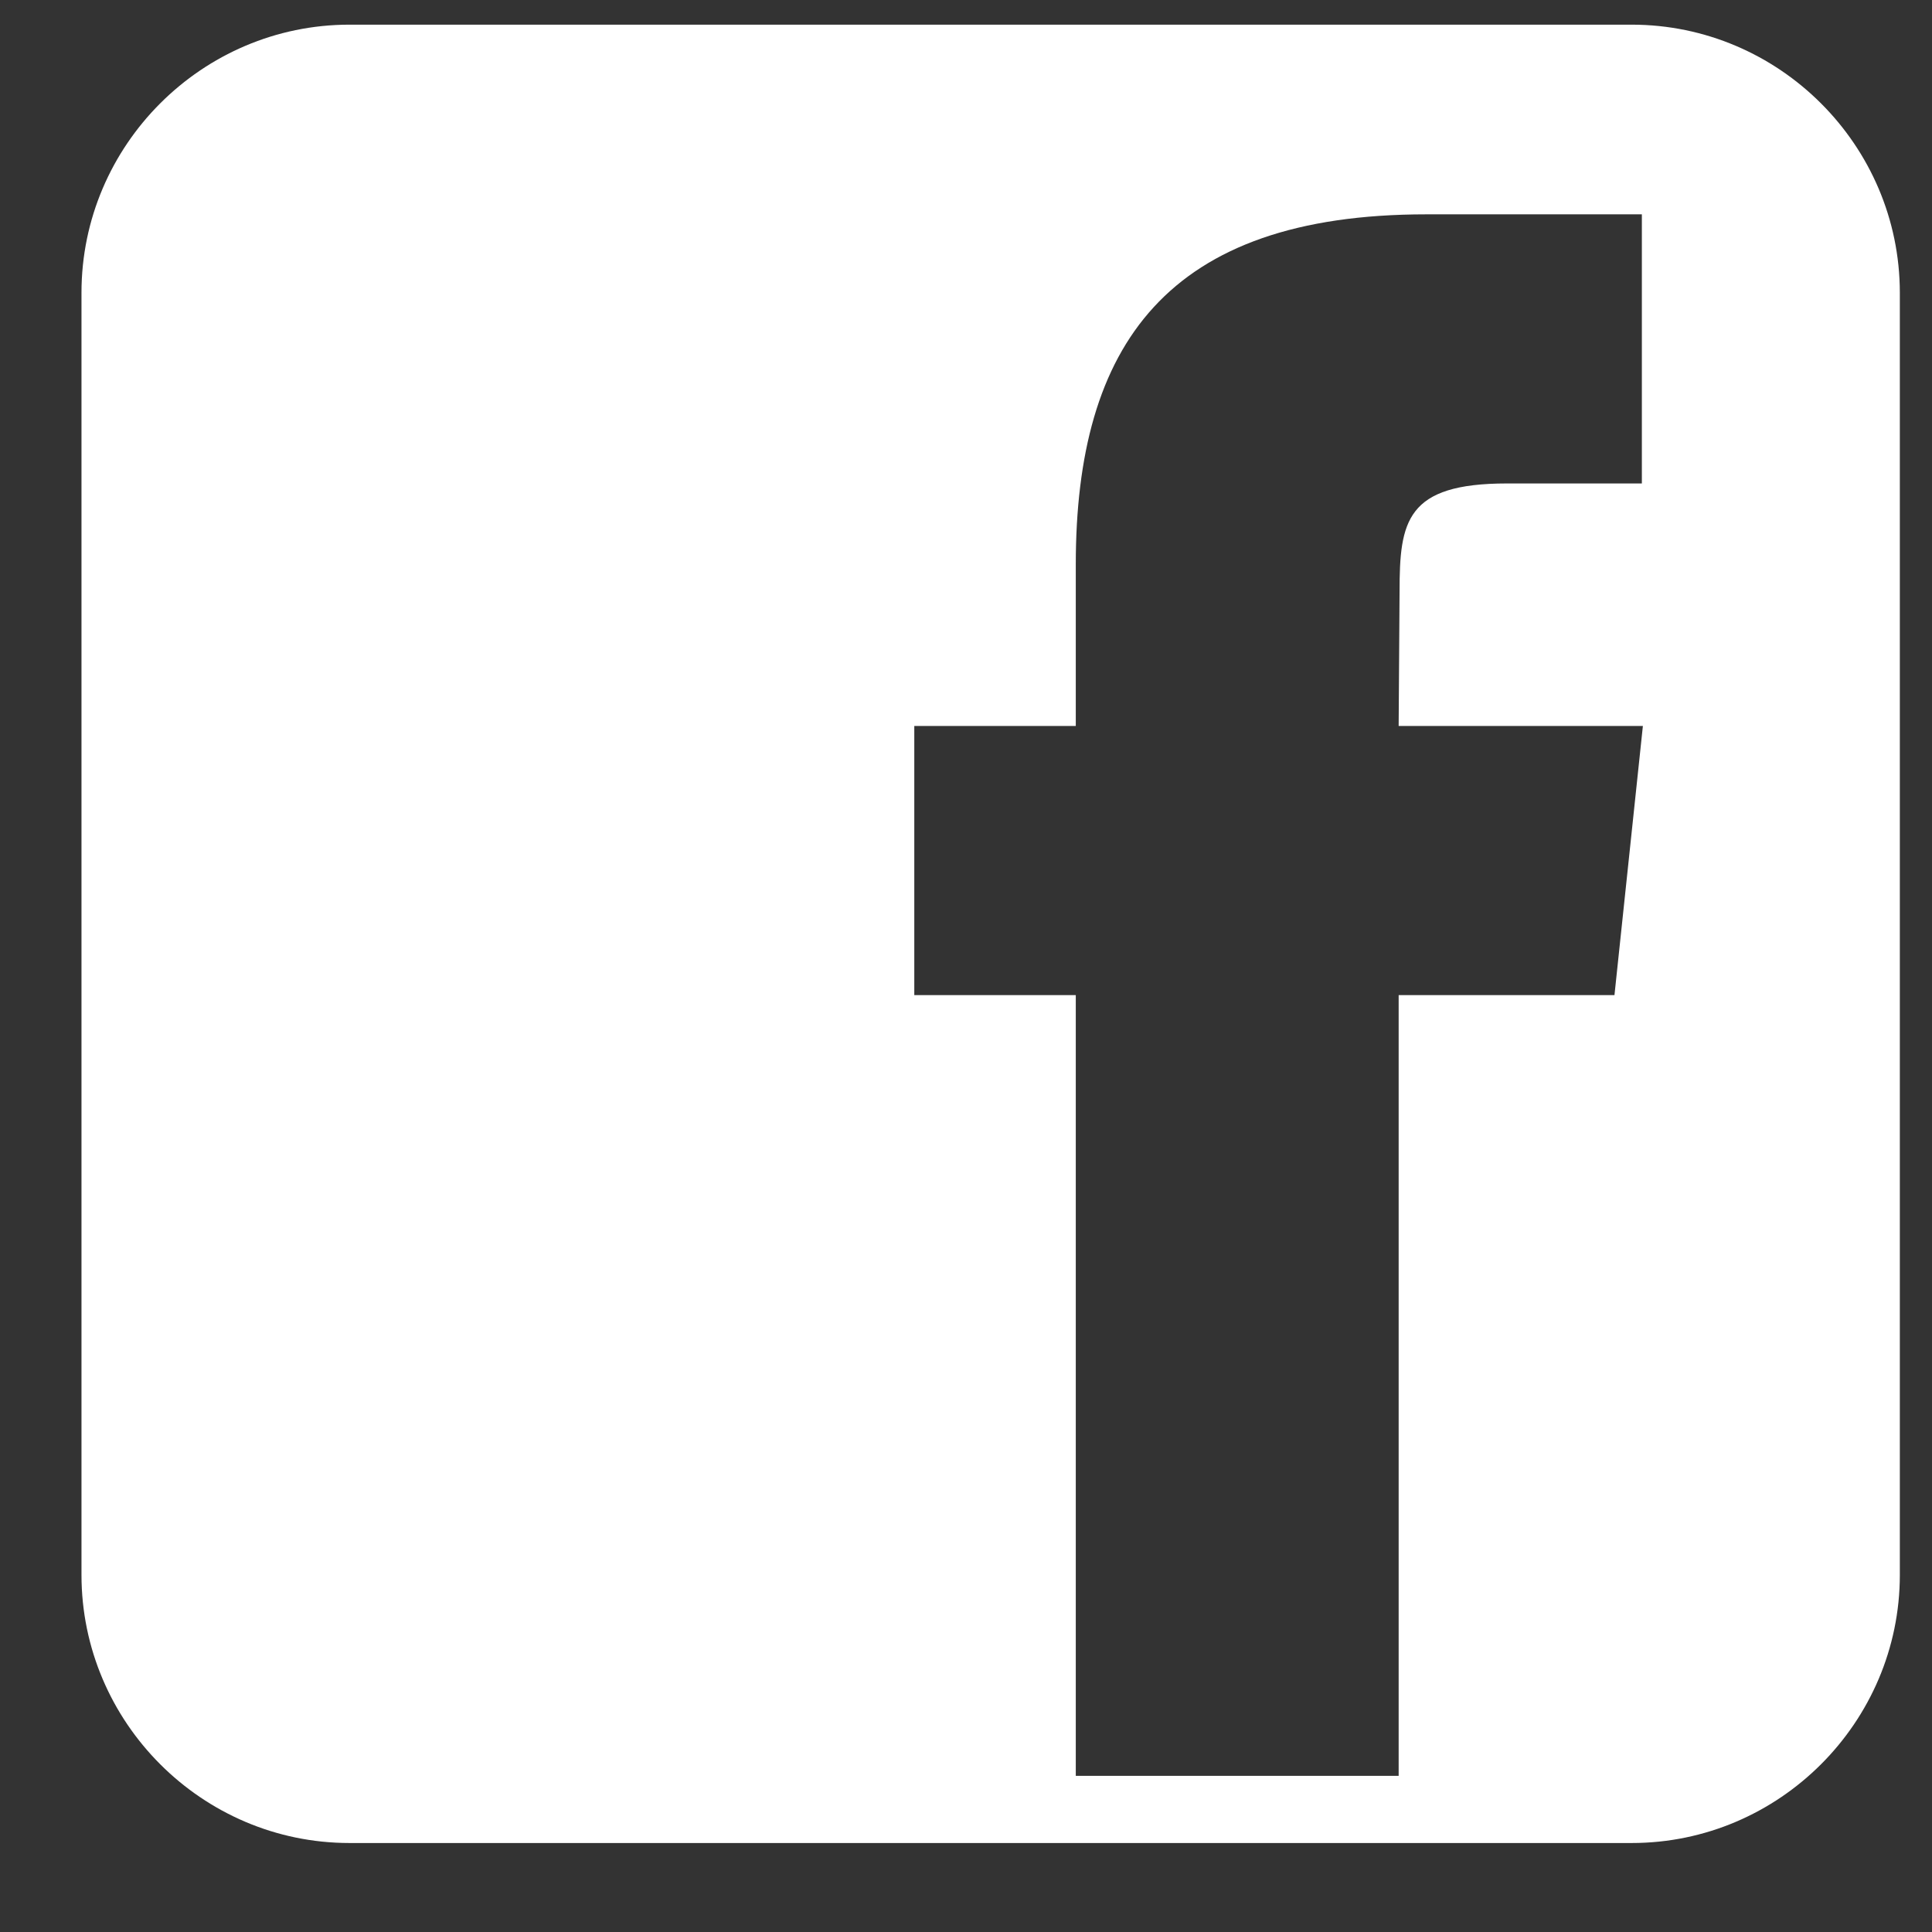
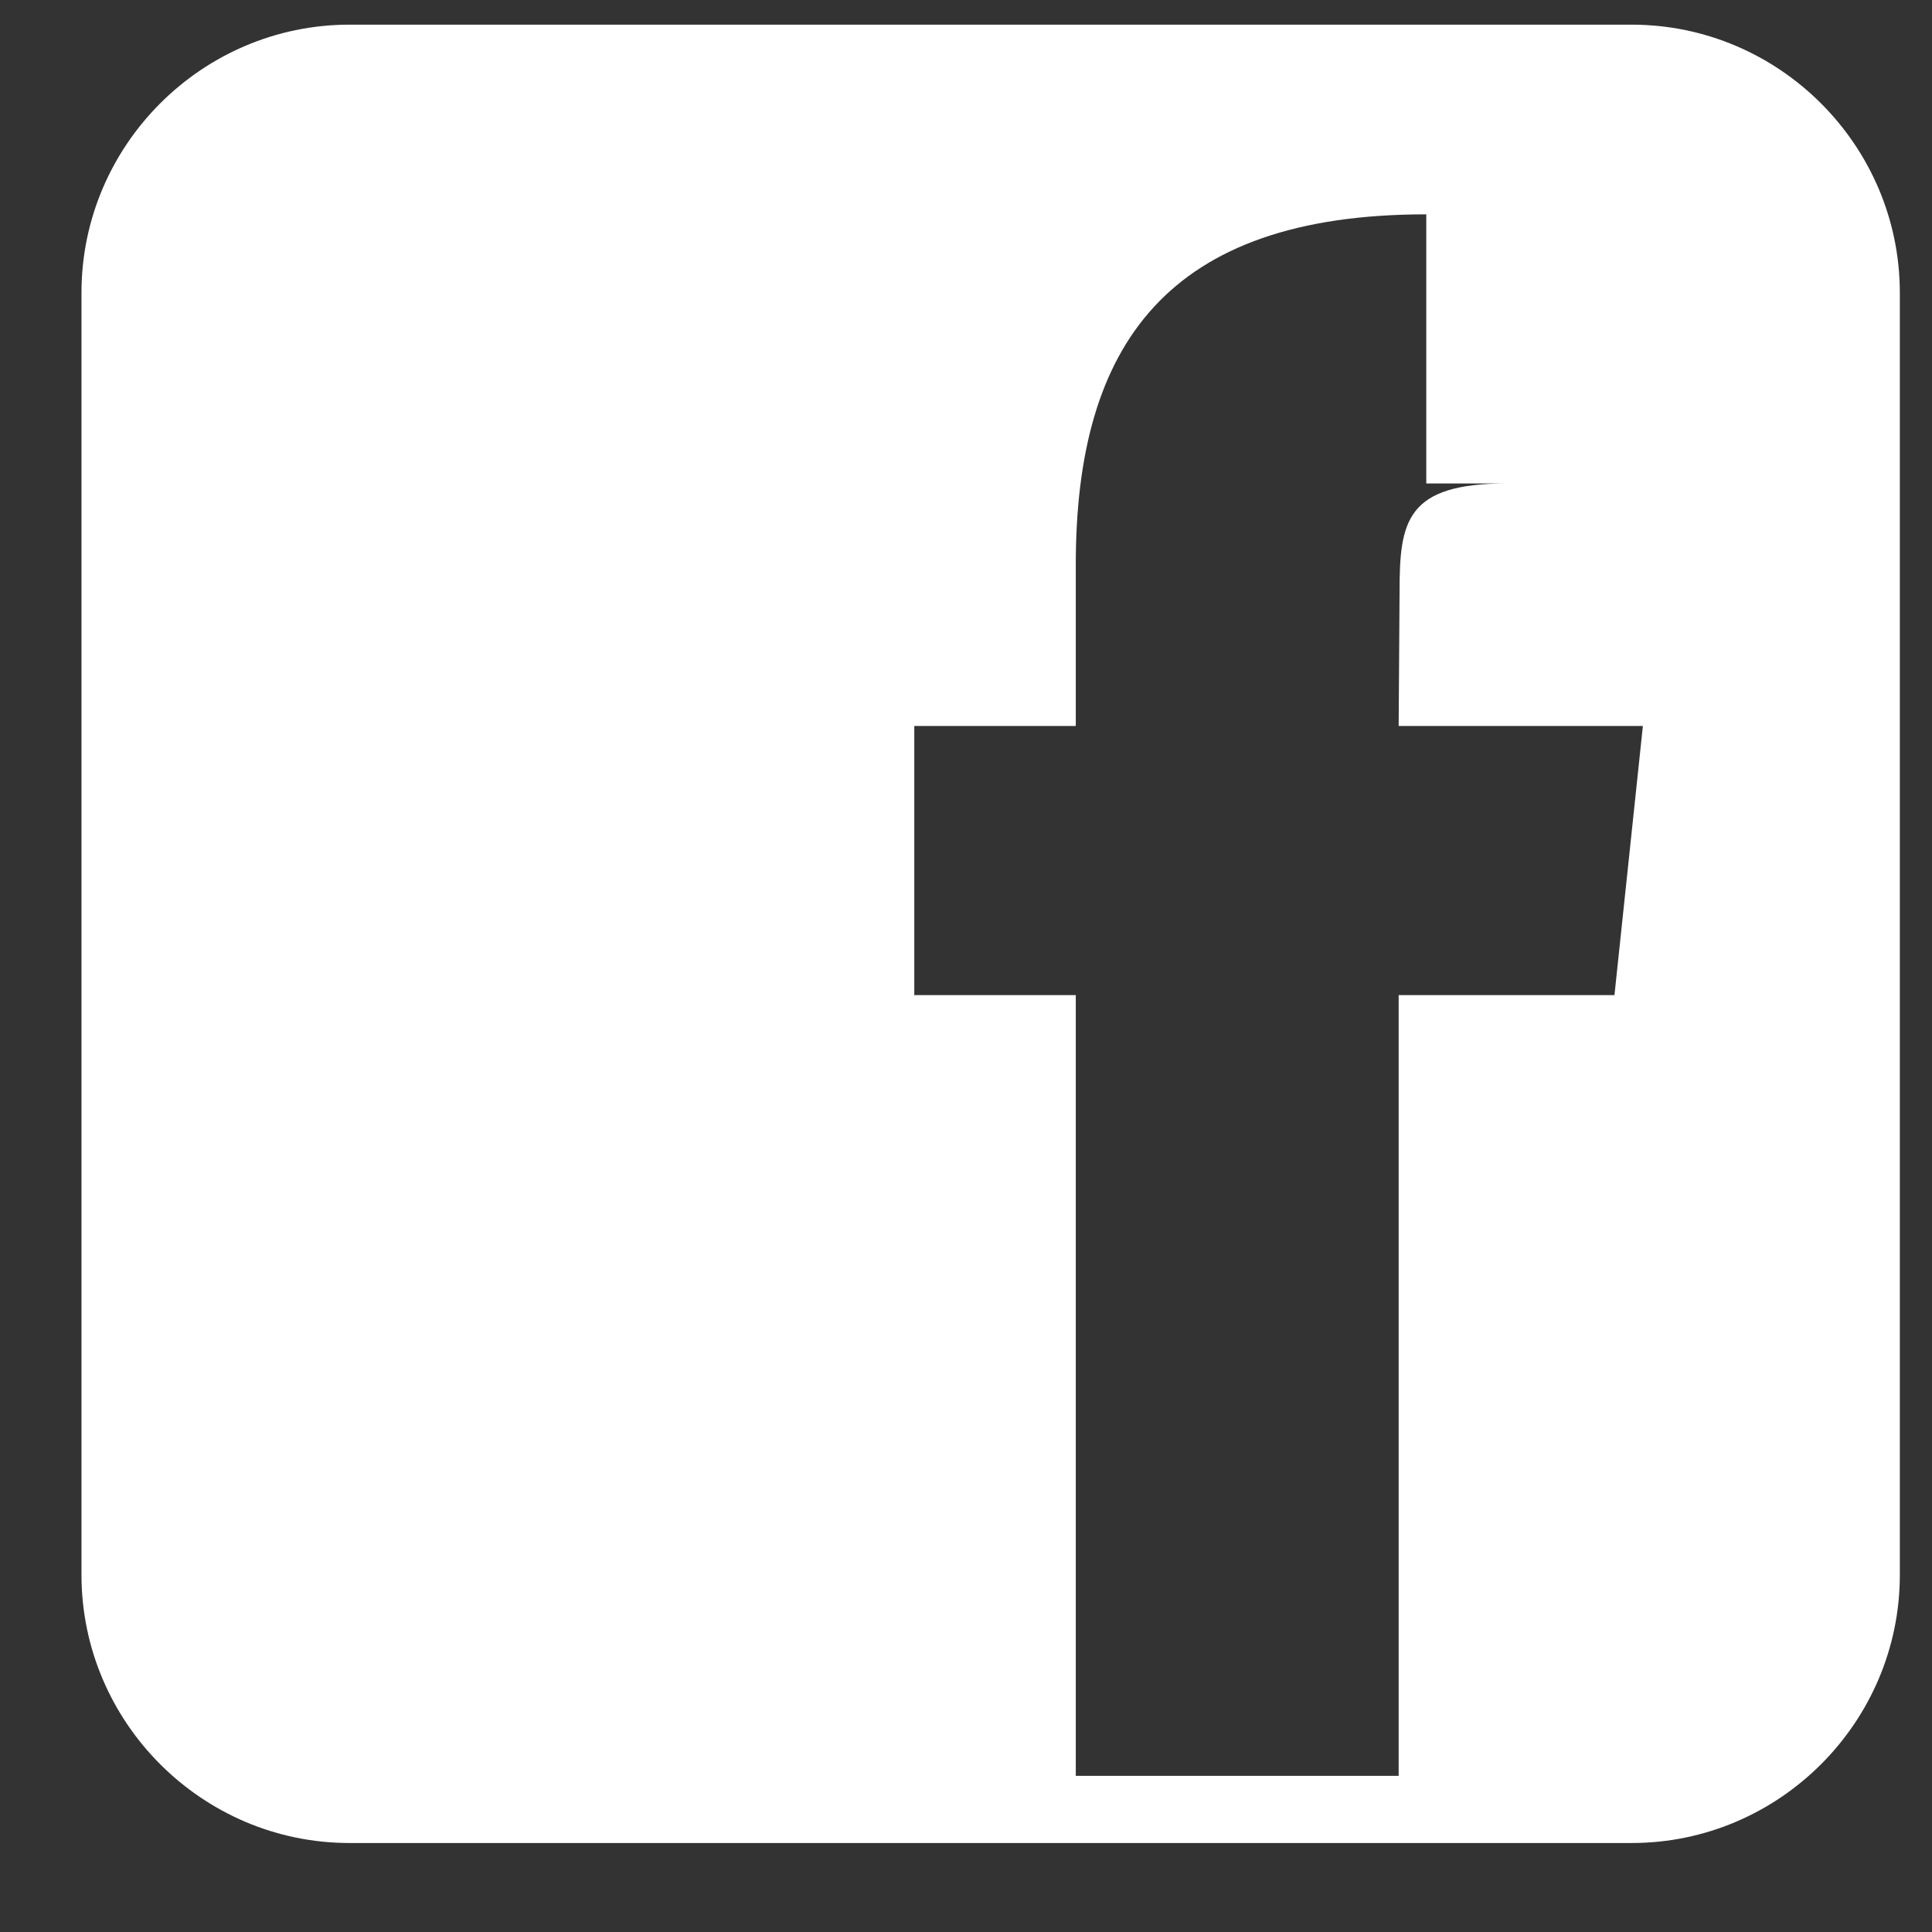
<svg xmlns="http://www.w3.org/2000/svg" fill="none" viewBox="0 0 17 17" height="17" width="17">
  <rect x="0" y="0" width="17" height="17" fill="#333333" stroke="none" />
-   <path fill="white" d="M14.357 0.217H3.075C1.778 0.217 0.717 1.278 0.717 2.575V13.858C0.717 15.155 1.778 16.217 3.075 16.217H14.358C15.655 16.217 16.717 15.155 16.717 13.858V2.575C16.716 1.278 15.655 0.217 14.357 0.217ZM14.206 8.756H12.307V15.626H9.466V8.756H8.045V6.388H9.466V4.967C9.466 3.036 10.268 1.886 12.55 1.886H14.447V4.254H13.26C12.373 4.254 12.315 4.586 12.315 5.203L12.307 6.388H14.456L14.206 8.756Z" />
+   <path fill="white" d="M14.357 0.217H3.075C1.778 0.217 0.717 1.278 0.717 2.575V13.858C0.717 15.155 1.778 16.217 3.075 16.217H14.358C15.655 16.217 16.717 15.155 16.717 13.858V2.575C16.716 1.278 15.655 0.217 14.357 0.217ZM14.206 8.756H12.307V15.626H9.466V8.756H8.045V6.388H9.466V4.967C9.466 3.036 10.268 1.886 12.55 1.886V4.254H13.26C12.373 4.254 12.315 4.586 12.315 5.203L12.307 6.388H14.456L14.206 8.756Z" />
</svg>